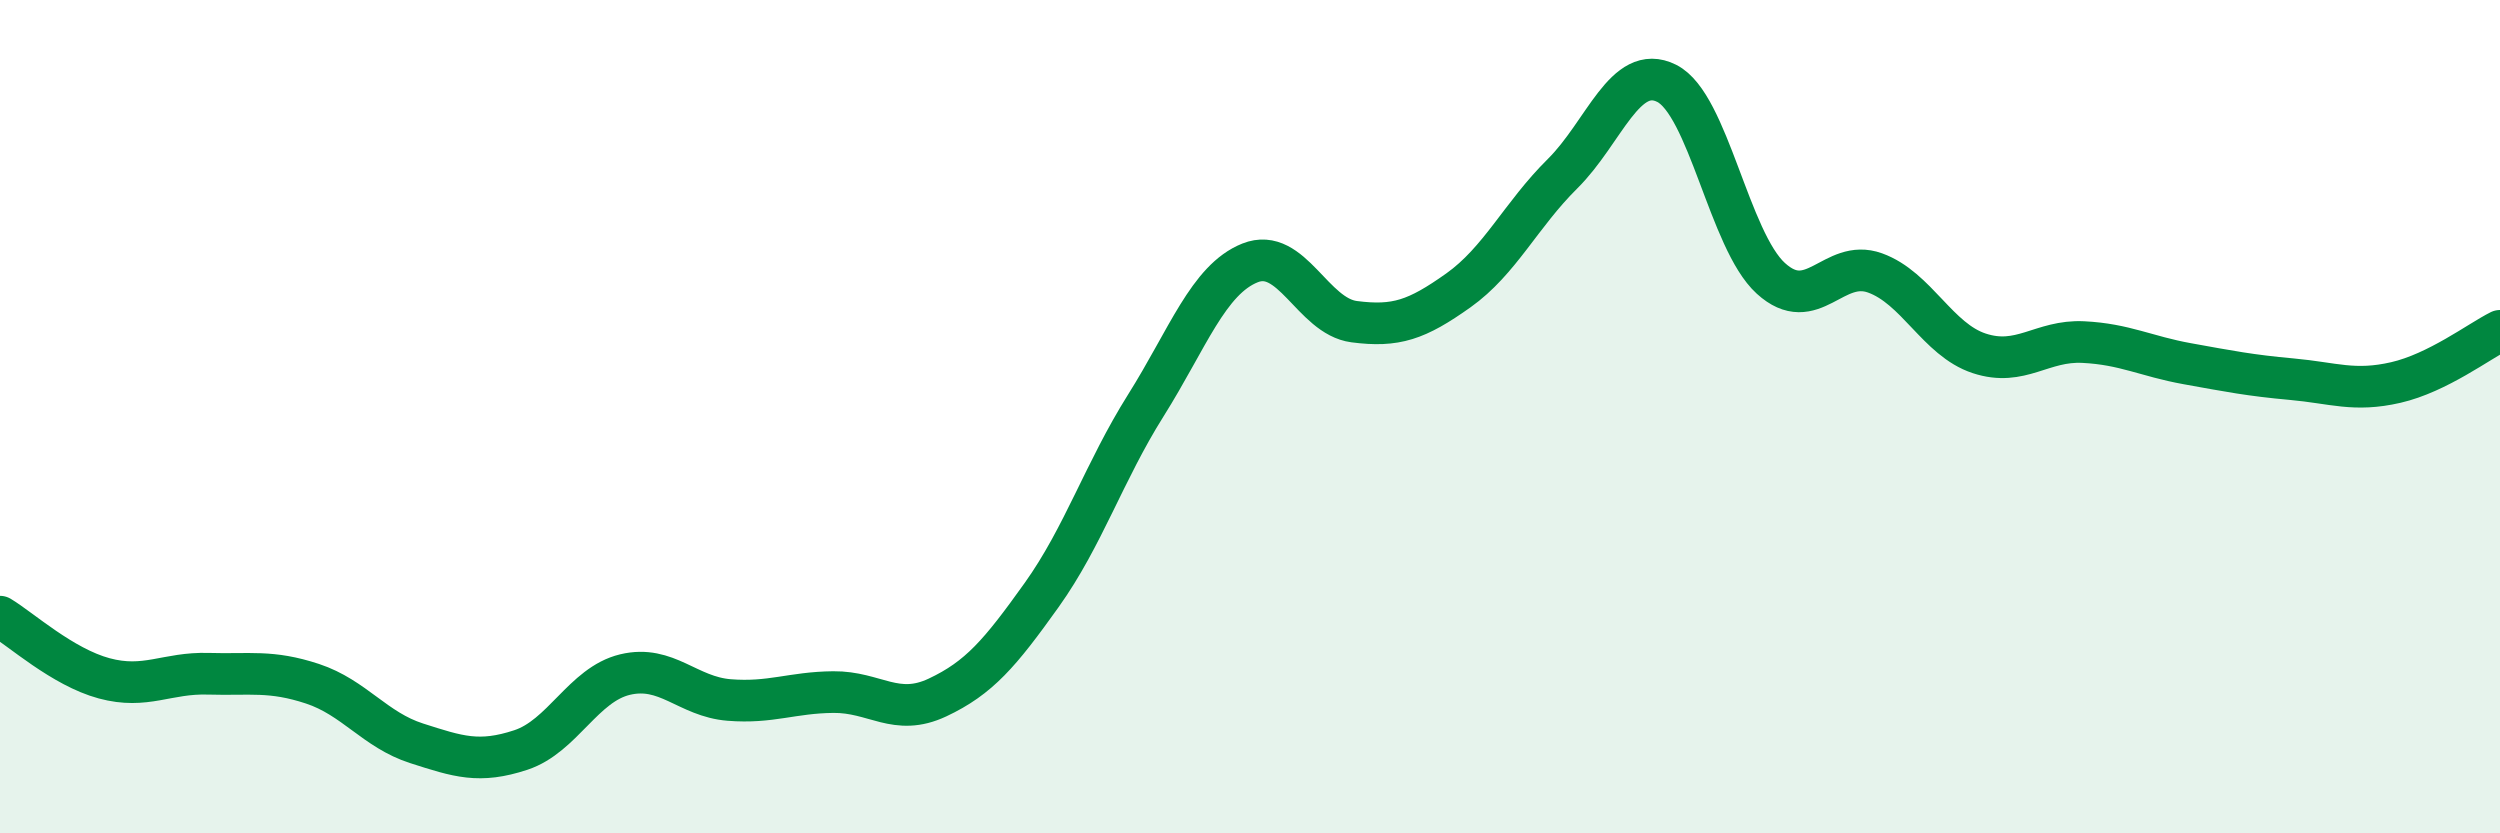
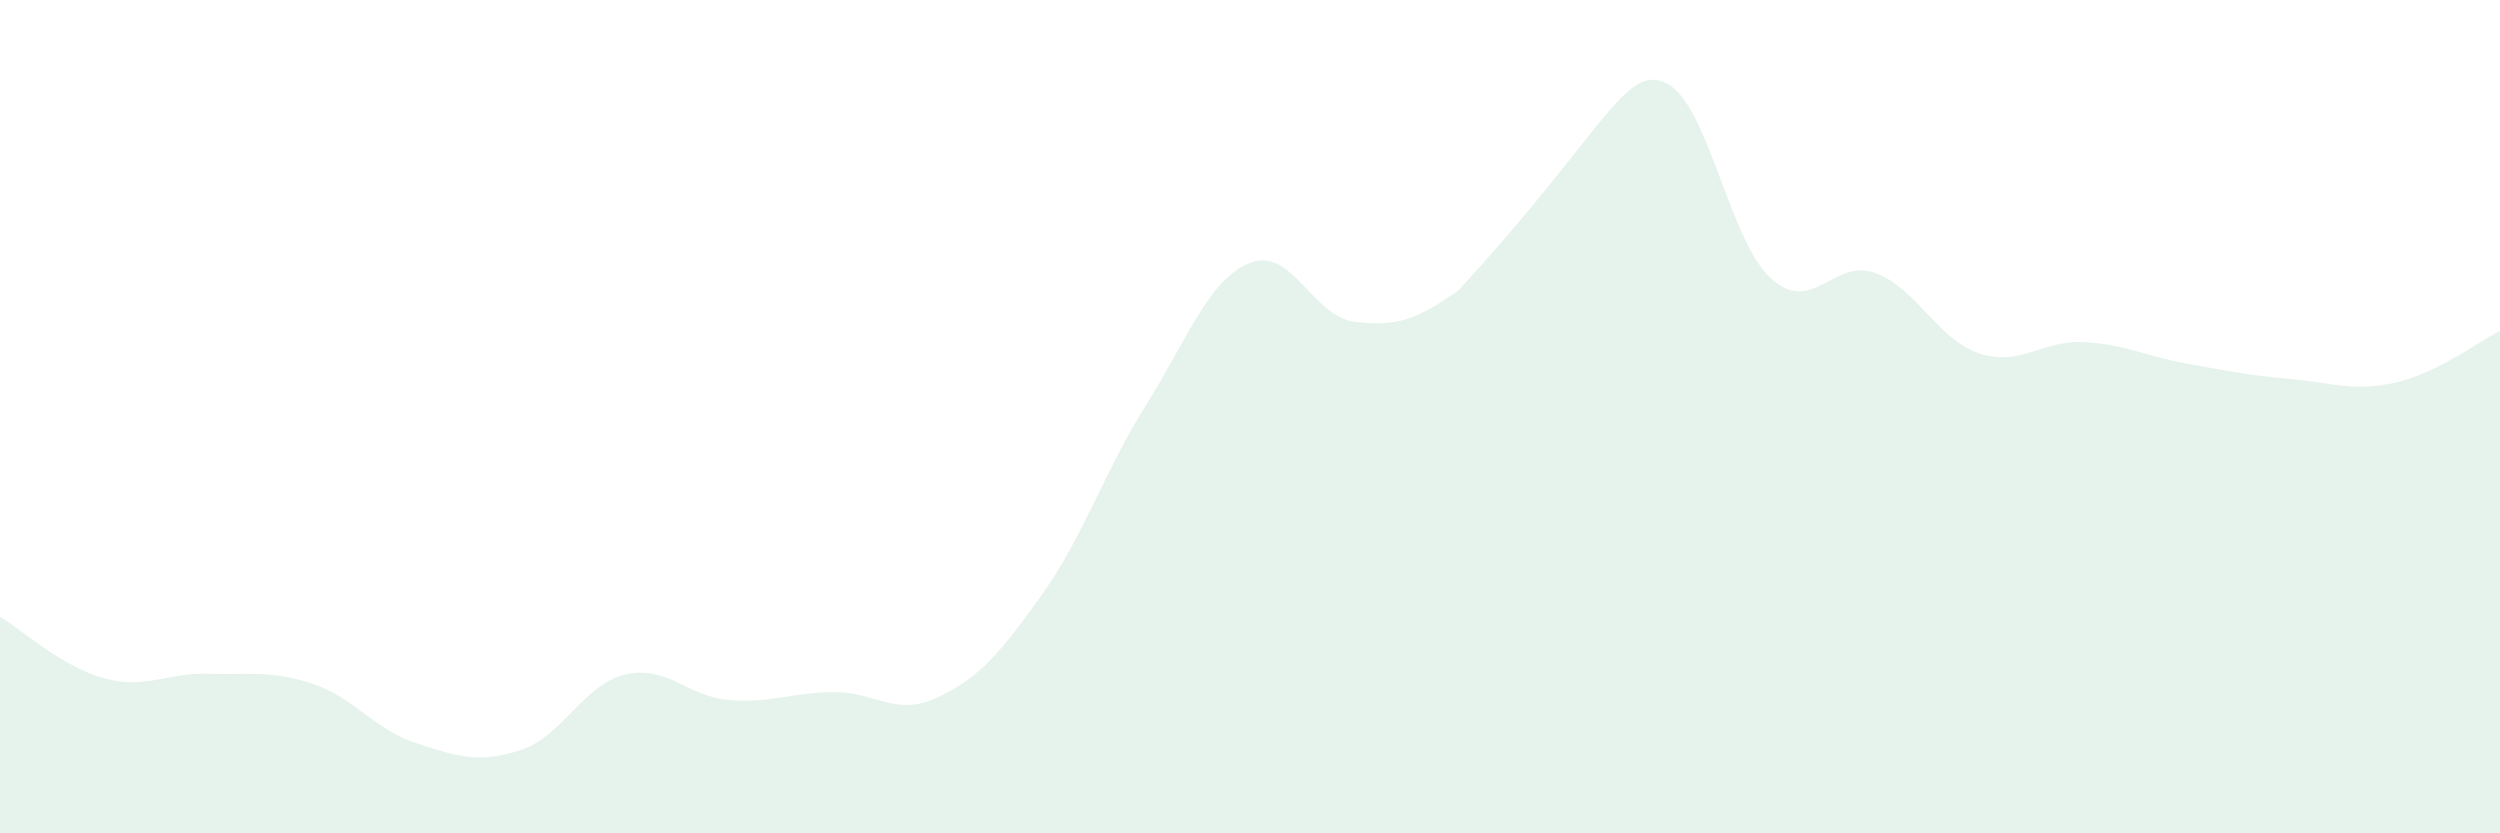
<svg xmlns="http://www.w3.org/2000/svg" width="60" height="20" viewBox="0 0 60 20">
-   <path d="M 0,14.8 C 0.5,15.1 1.5,16.01 2.5,16.28 C 3.5,16.55 4,16.14 5,16.17 C 6,16.2 6.5,16.08 7.5,16.41 C 8.5,16.74 9,17.52 10,17.84 C 11,18.16 11.5,18.33 12.5,18 C 13.5,17.67 14,16.43 15,16.19 C 16,15.95 16.5,16.72 17.5,16.8 C 18.5,16.88 19,16.62 20,16.61 C 21,16.6 21.5,17.21 22.5,16.74 C 23.5,16.27 24,15.68 25,14.28 C 26,12.88 26.5,11.32 27.5,9.73 C 28.5,8.14 29,6.71 30,6.31 C 31,5.91 31.5,7.59 32.5,7.72 C 33.5,7.85 34,7.68 35,6.97 C 36,6.26 36.5,5.16 37.5,4.17 C 38.5,3.18 39,1.5 40,2 C 41,2.5 41.5,5.77 42.5,6.68 C 43.5,7.59 44,6.19 45,6.55 C 46,6.91 46.5,8.15 47.5,8.48 C 48.5,8.81 49,8.16 50,8.21 C 51,8.26 51.5,8.55 52.5,8.73 C 53.5,8.91 54,9.01 55,9.1 C 56,9.19 56.5,9.41 57.5,9.18 C 58.5,8.95 59.5,8.19 60,7.94L60 20L0 20Z" fill="#008740" opacity="0.1" stroke-linecap="round" stroke-linejoin="round" />
-   <path d="M 0,14.8 C 0.5,15.1 1.5,16.01 2.5,16.28 C 3.5,16.55 4,16.14 5,16.17 C 6,16.2 6.5,16.08 7.5,16.41 C 8.5,16.74 9,17.52 10,17.84 C 11,18.16 11.5,18.33 12.5,18 C 13.5,17.67 14,16.43 15,16.19 C 16,15.95 16.5,16.72 17.5,16.8 C 18.5,16.88 19,16.62 20,16.61 C 21,16.6 21.5,17.21 22.5,16.74 C 23.5,16.27 24,15.68 25,14.28 C 26,12.88 26.5,11.32 27.5,9.73 C 28.5,8.14 29,6.71 30,6.31 C 31,5.91 31.5,7.59 32.5,7.72 C 33.5,7.85 34,7.68 35,6.97 C 36,6.26 36.5,5.16 37.5,4.17 C 38.5,3.18 39,1.5 40,2 C 41,2.5 41.5,5.77 42.5,6.68 C 43.5,7.59 44,6.19 45,6.55 C 46,6.91 46.5,8.15 47.5,8.48 C 48.5,8.81 49,8.16 50,8.21 C 51,8.26 51.5,8.55 52.5,8.73 C 53.5,8.91 54,9.01 55,9.1 C 56,9.19 56.5,9.41 57.5,9.18 C 58.5,8.95 59.5,8.19 60,7.94" stroke="#008740" stroke-width="1" fill="none" stroke-linecap="round" stroke-linejoin="round" />
+   <path d="M 0,14.8 C 0.5,15.1 1.5,16.01 2.5,16.28 C 3.5,16.55 4,16.14 5,16.17 C 6,16.2 6.5,16.08 7.5,16.41 C 8.5,16.74 9,17.52 10,17.84 C 11,18.16 11.5,18.33 12.5,18 C 13.5,17.67 14,16.43 15,16.19 C 16,15.95 16.5,16.72 17.5,16.8 C 18.5,16.88 19,16.62 20,16.61 C 21,16.6 21.5,17.21 22.5,16.74 C 23.5,16.27 24,15.68 25,14.28 C 26,12.88 26.5,11.32 27.5,9.73 C 28.5,8.14 29,6.71 30,6.31 C 31,5.91 31.5,7.59 32.5,7.72 C 33.5,7.85 34,7.68 35,6.97 C 38.5,3.18 39,1.5 40,2 C 41,2.5 41.5,5.77 42.5,6.68 C 43.5,7.59 44,6.19 45,6.55 C 46,6.91 46.5,8.15 47.5,8.48 C 48.5,8.81 49,8.16 50,8.21 C 51,8.26 51.5,8.55 52.5,8.73 C 53.5,8.91 54,9.01 55,9.1 C 56,9.19 56.5,9.41 57.5,9.18 C 58.5,8.95 59.5,8.19 60,7.94L60 20L0 20Z" fill="#008740" opacity="0.1" stroke-linecap="round" stroke-linejoin="round" />
</svg>